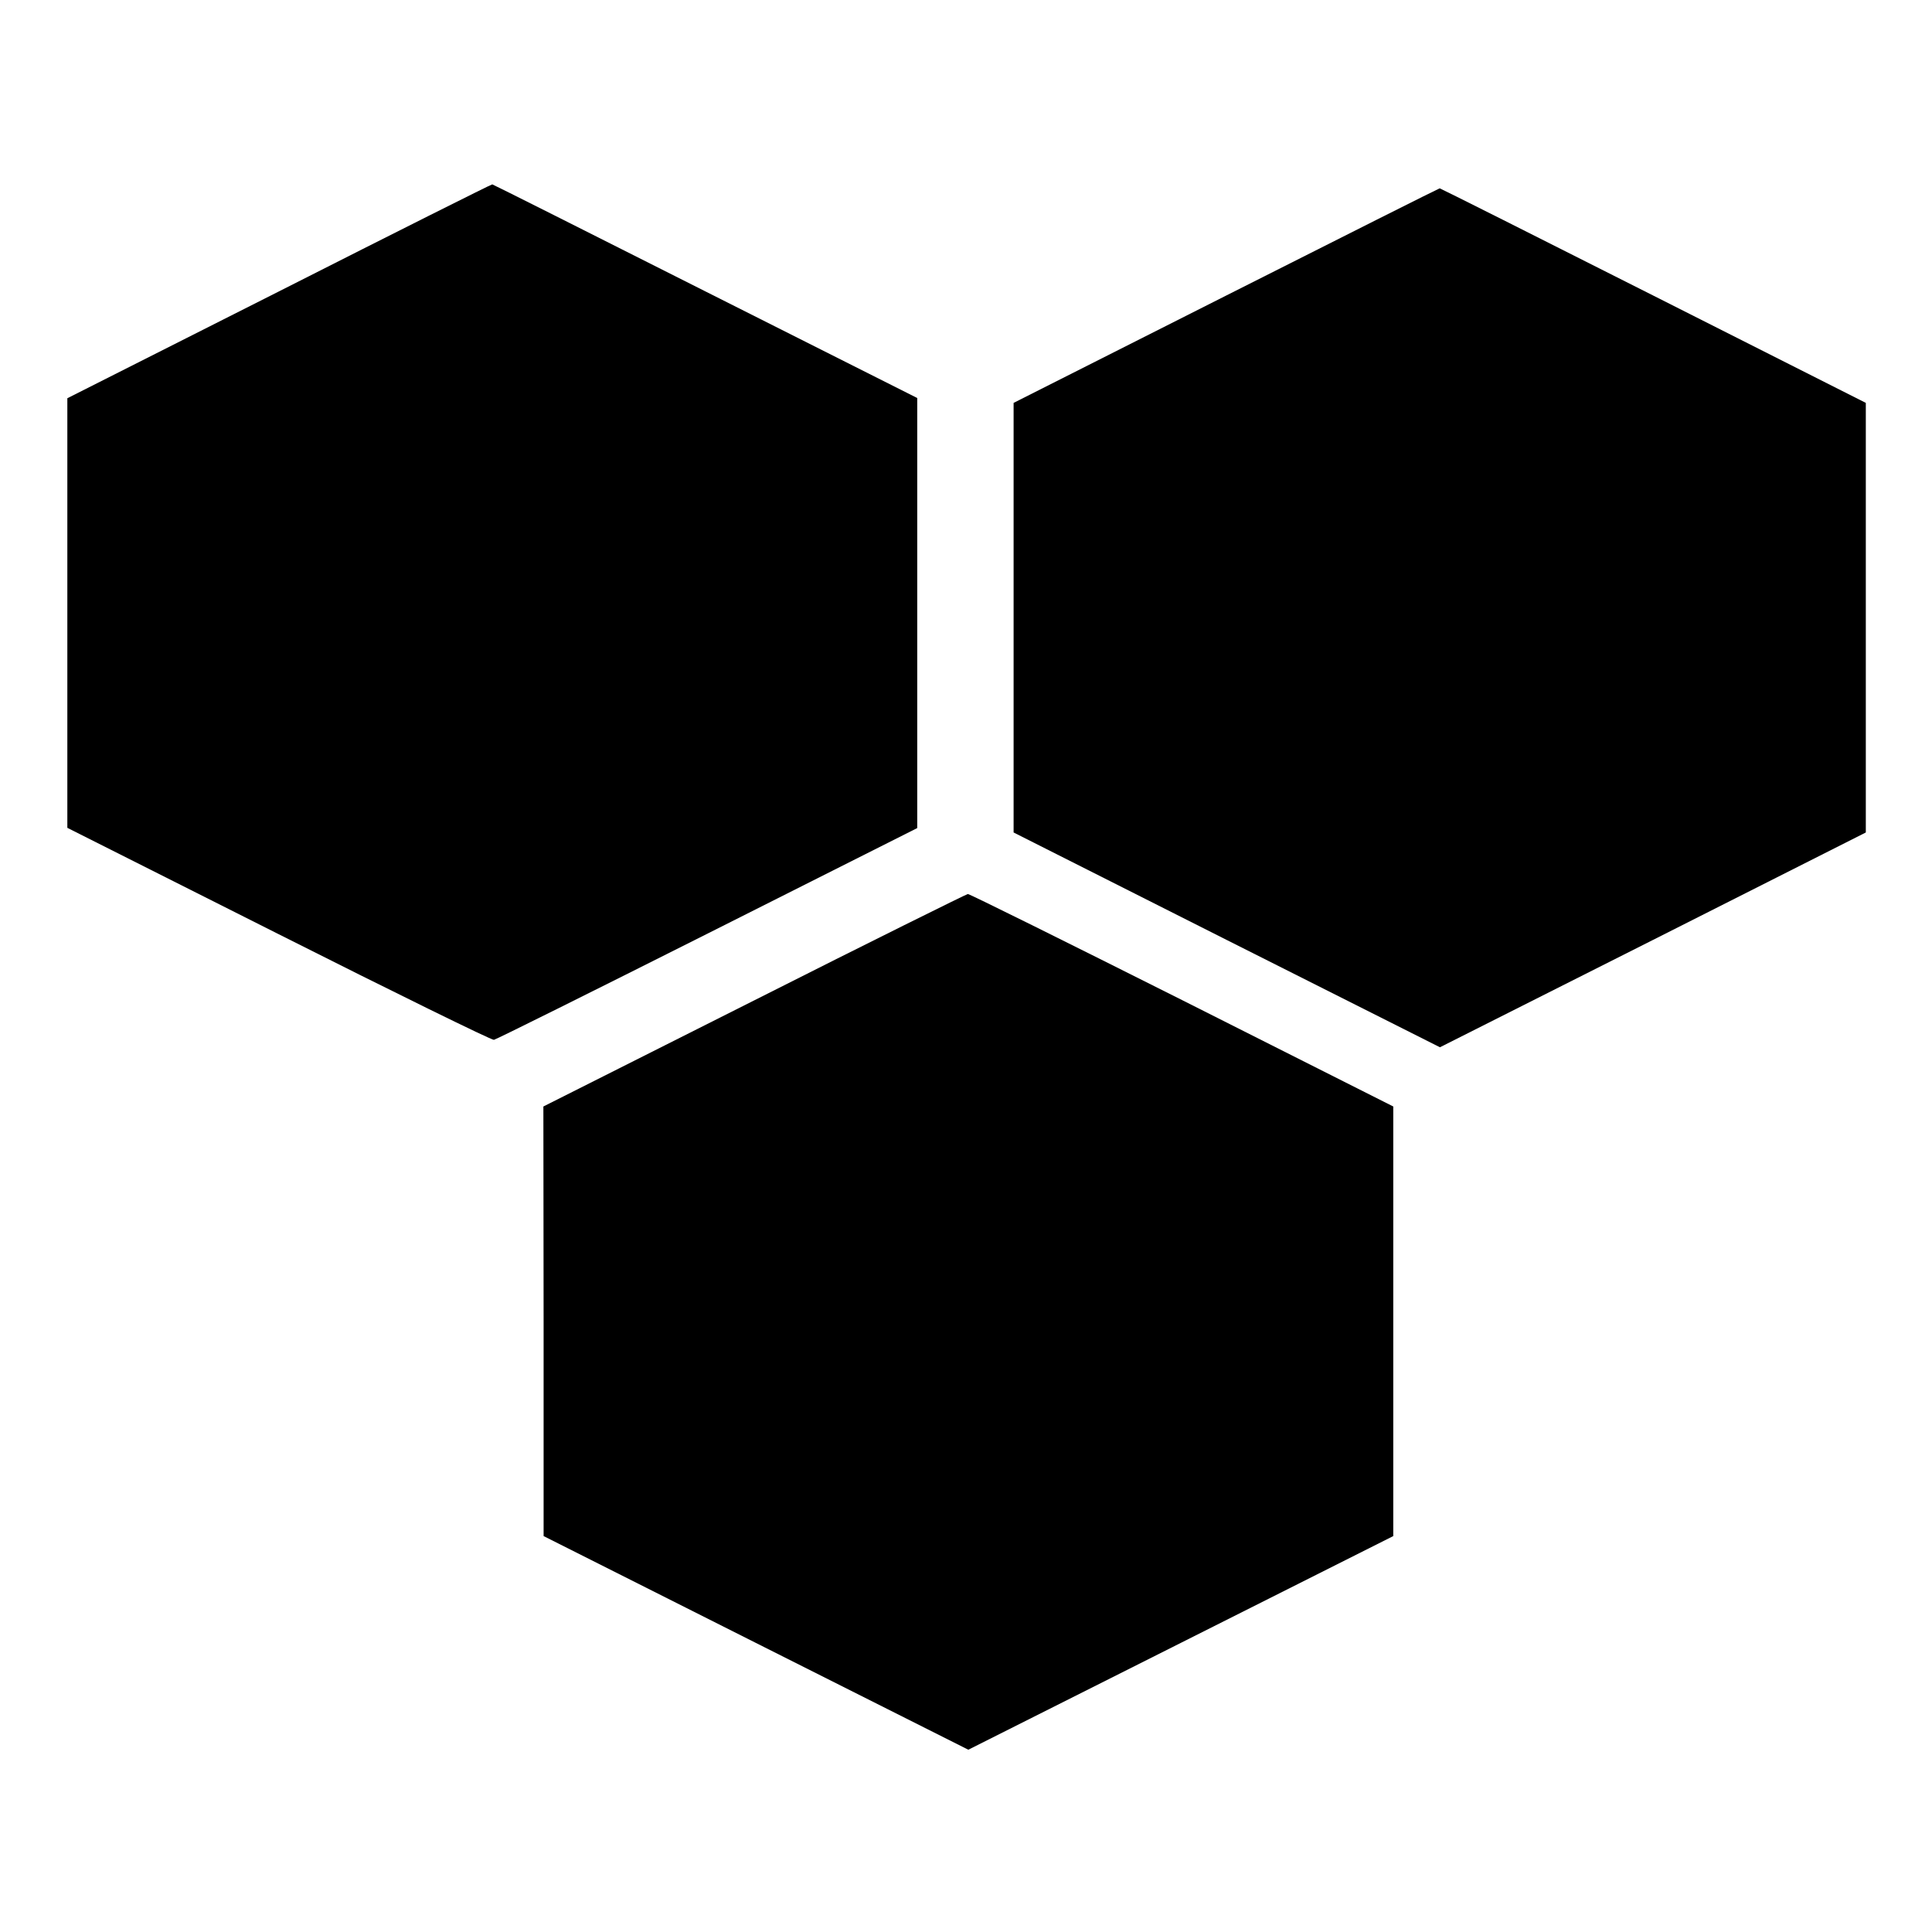
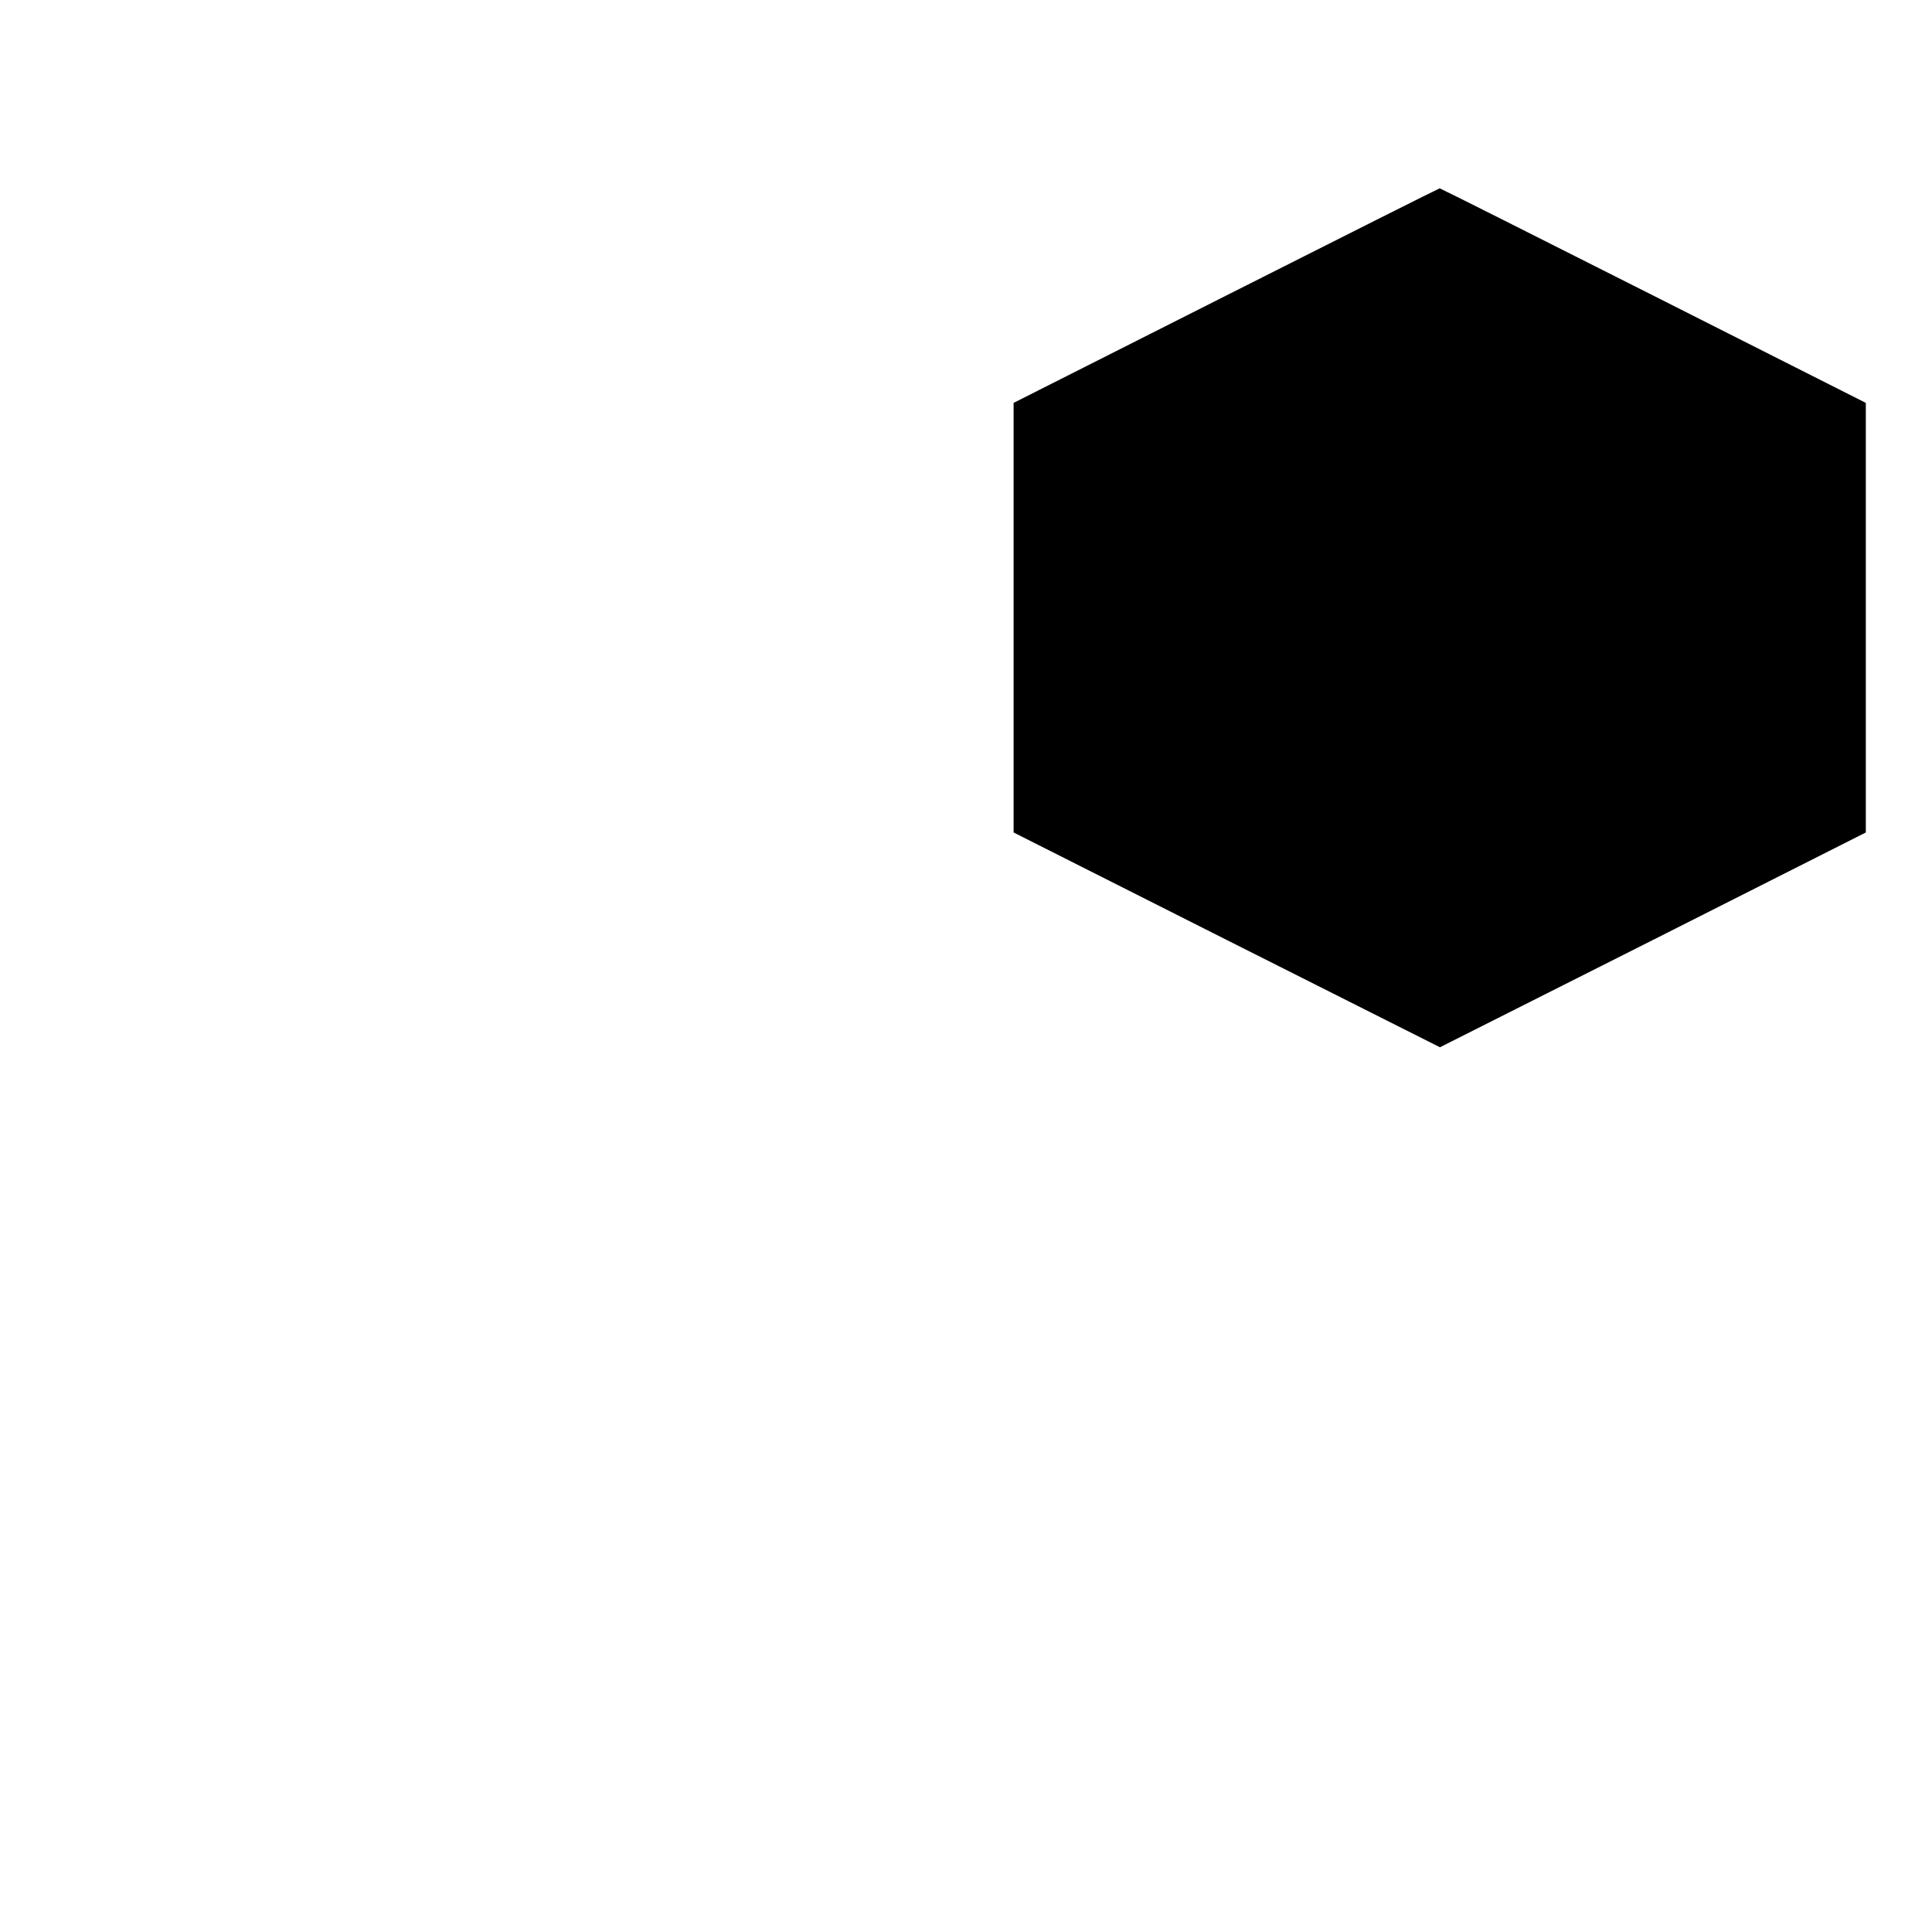
<svg xmlns="http://www.w3.org/2000/svg" version="1.0" width="832pt" height="832pt" viewBox="0 0 832 832" preserveAspectRatio="xMidYMid meet">
  <g transform="translate(0,832) scale(0.1,-0.1)" fill="#000000" stroke="none">
-     <path d="M1203 7066 l-913 -461 0 -925 0 -925 910 -458 c500 -252 918 -457 927 -455 10 2 424 208 921 458 l902 454 0 926 0 926 -912 459 c-502 253 -915 461 -918 461 -3 1 -416 -206 -917 -460z" />
    <path d="M5280 7047 l-915 -462 0 -925 0 -925 918 -463 918 -462 917 462 917 463 0 925 0 925 -915 462 c-503 254 -917 462 -920 462 -3 0 -417 -208 -920 -462z" />
-     <path d="M3248 4012 l-908 -457 1 -925 0 -925 914 -460 915 -460 915 460 915 460 0 925 0 925 -909 458 c-500 251 -915 457 -923 457 -7 -1 -421 -206 -920 -458z" />
  </g>
</svg>